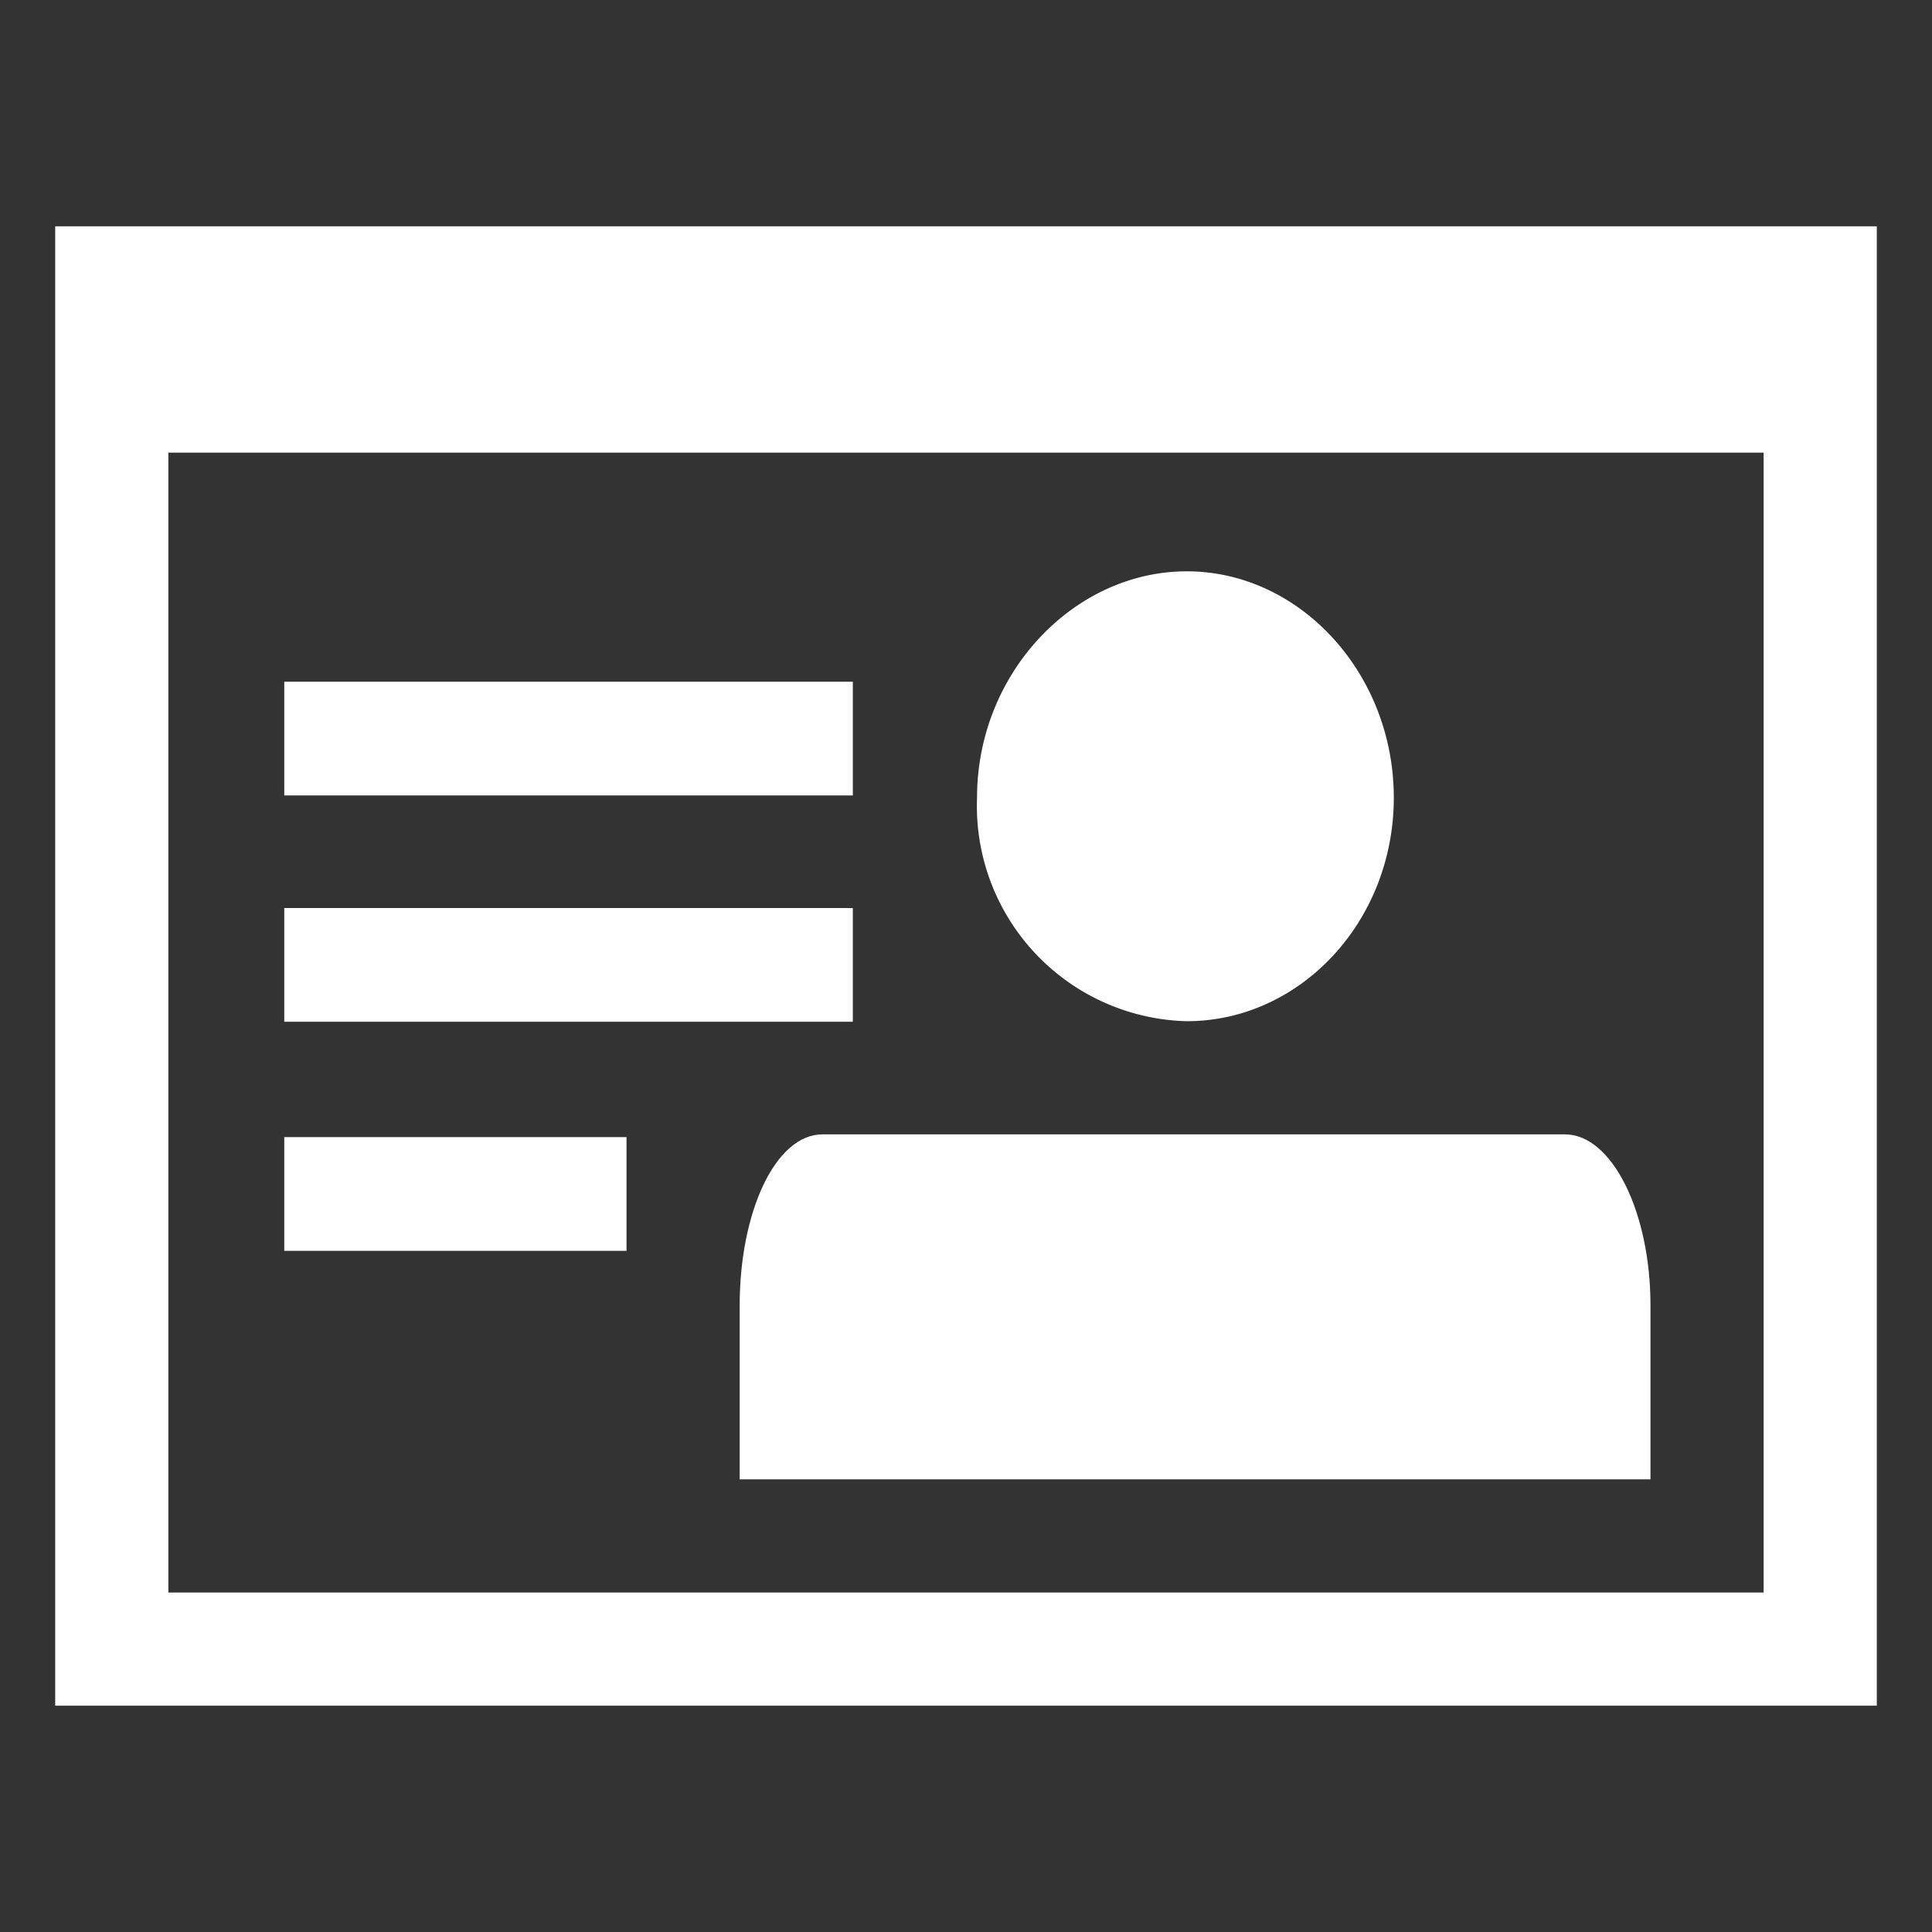
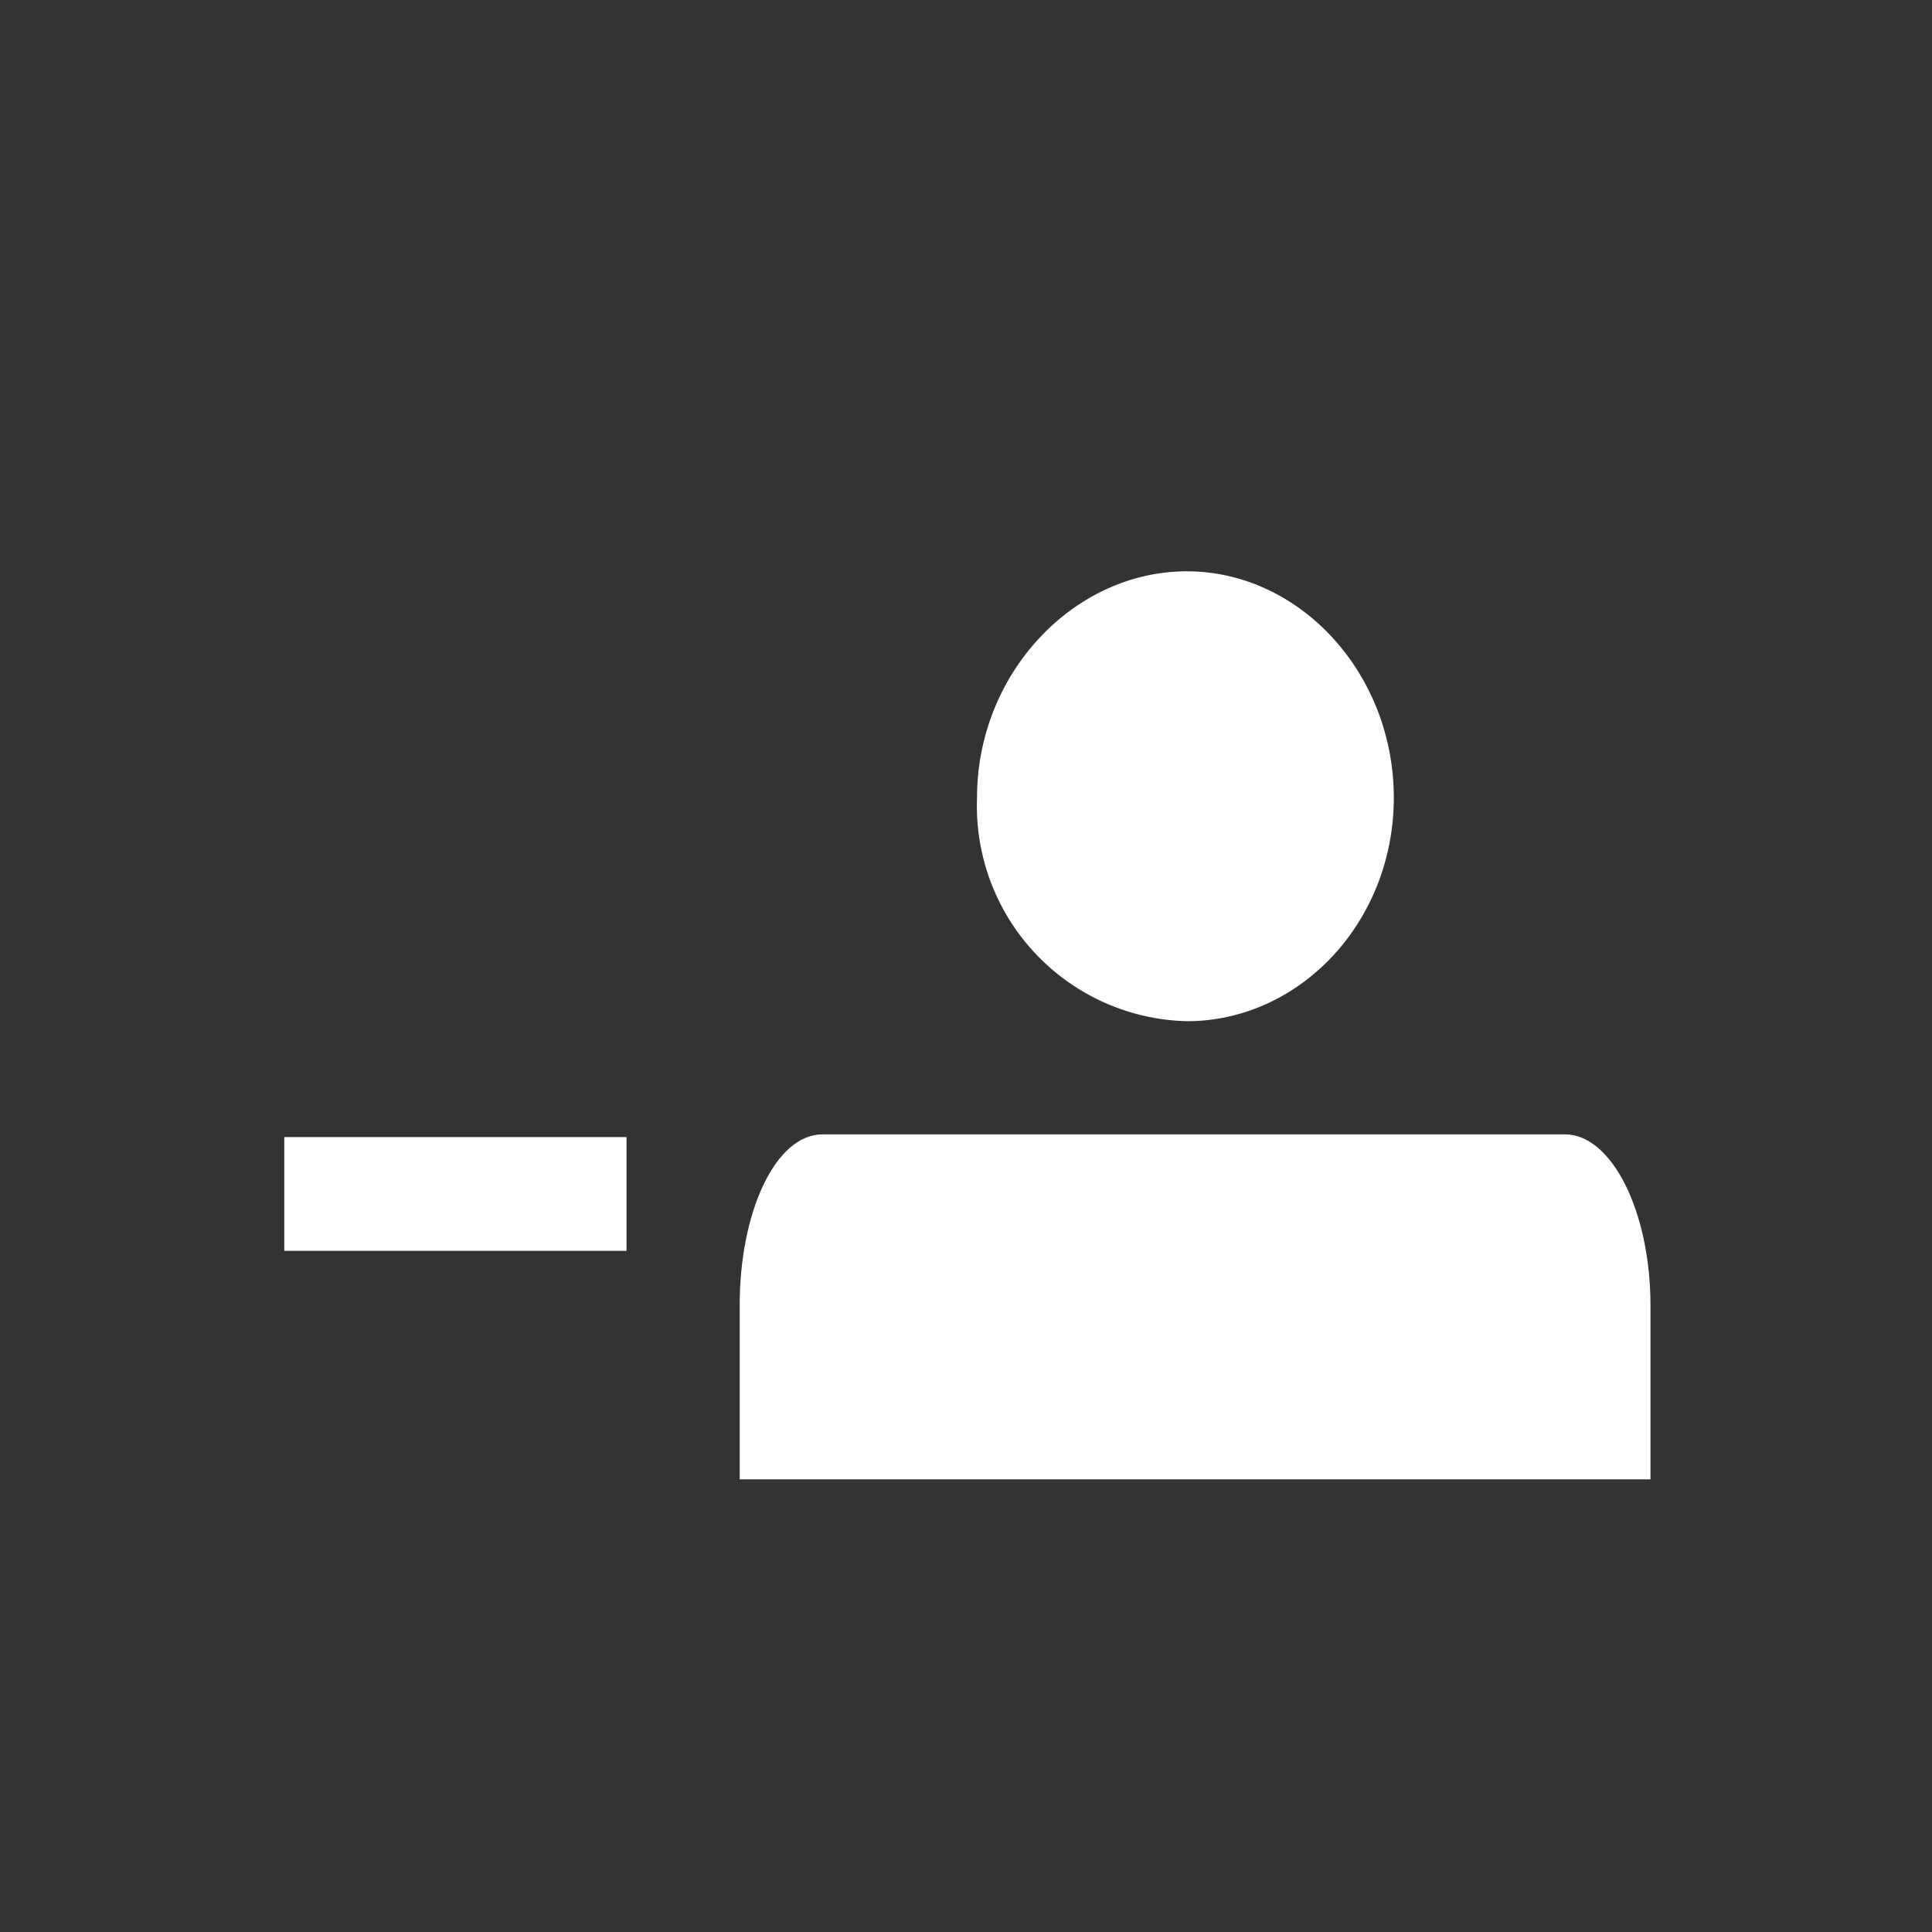
<svg xmlns="http://www.w3.org/2000/svg" viewBox="0 0 70 70">
  <rect x="0" y="0" width="70" height="70" fill="#333333" stroke="none" />
  <defs>
    <style>.a,.b{fill:#fff;}.a{fill-rule:evenodd;}</style>
  </defs>
  <title>aggregator</title>
-   <path class="a" d="M6.1,16.4V57.7H63.9V16.4ZM68,8.2V61.8H2V8.2Z" />
  <path class="a" d="M43,37c4.1,0,7.5-3.6,7.5-8.1s-3.4-8.2-7.5-8.2-7.6,3.7-7.6,8.2A7.8,7.8,0,0,0,43,37Z" />
-   <rect class="b" x="10.3" y="24.7" width="20.6" height="4.12" />
-   <rect class="b" x="10.3" y="32.9" width="20.6" height="4.12" />
  <rect class="b" x="10.3" y="41.2" width="12.4" height="4.12" />
  <path class="a" d="M29.8,41.1H56.7c1.7,0,3.1,2.8,3.1,6.2v6.3h-33V47.3C26.8,43.9,28.1,41.1,29.8,41.1Z" />
</svg>